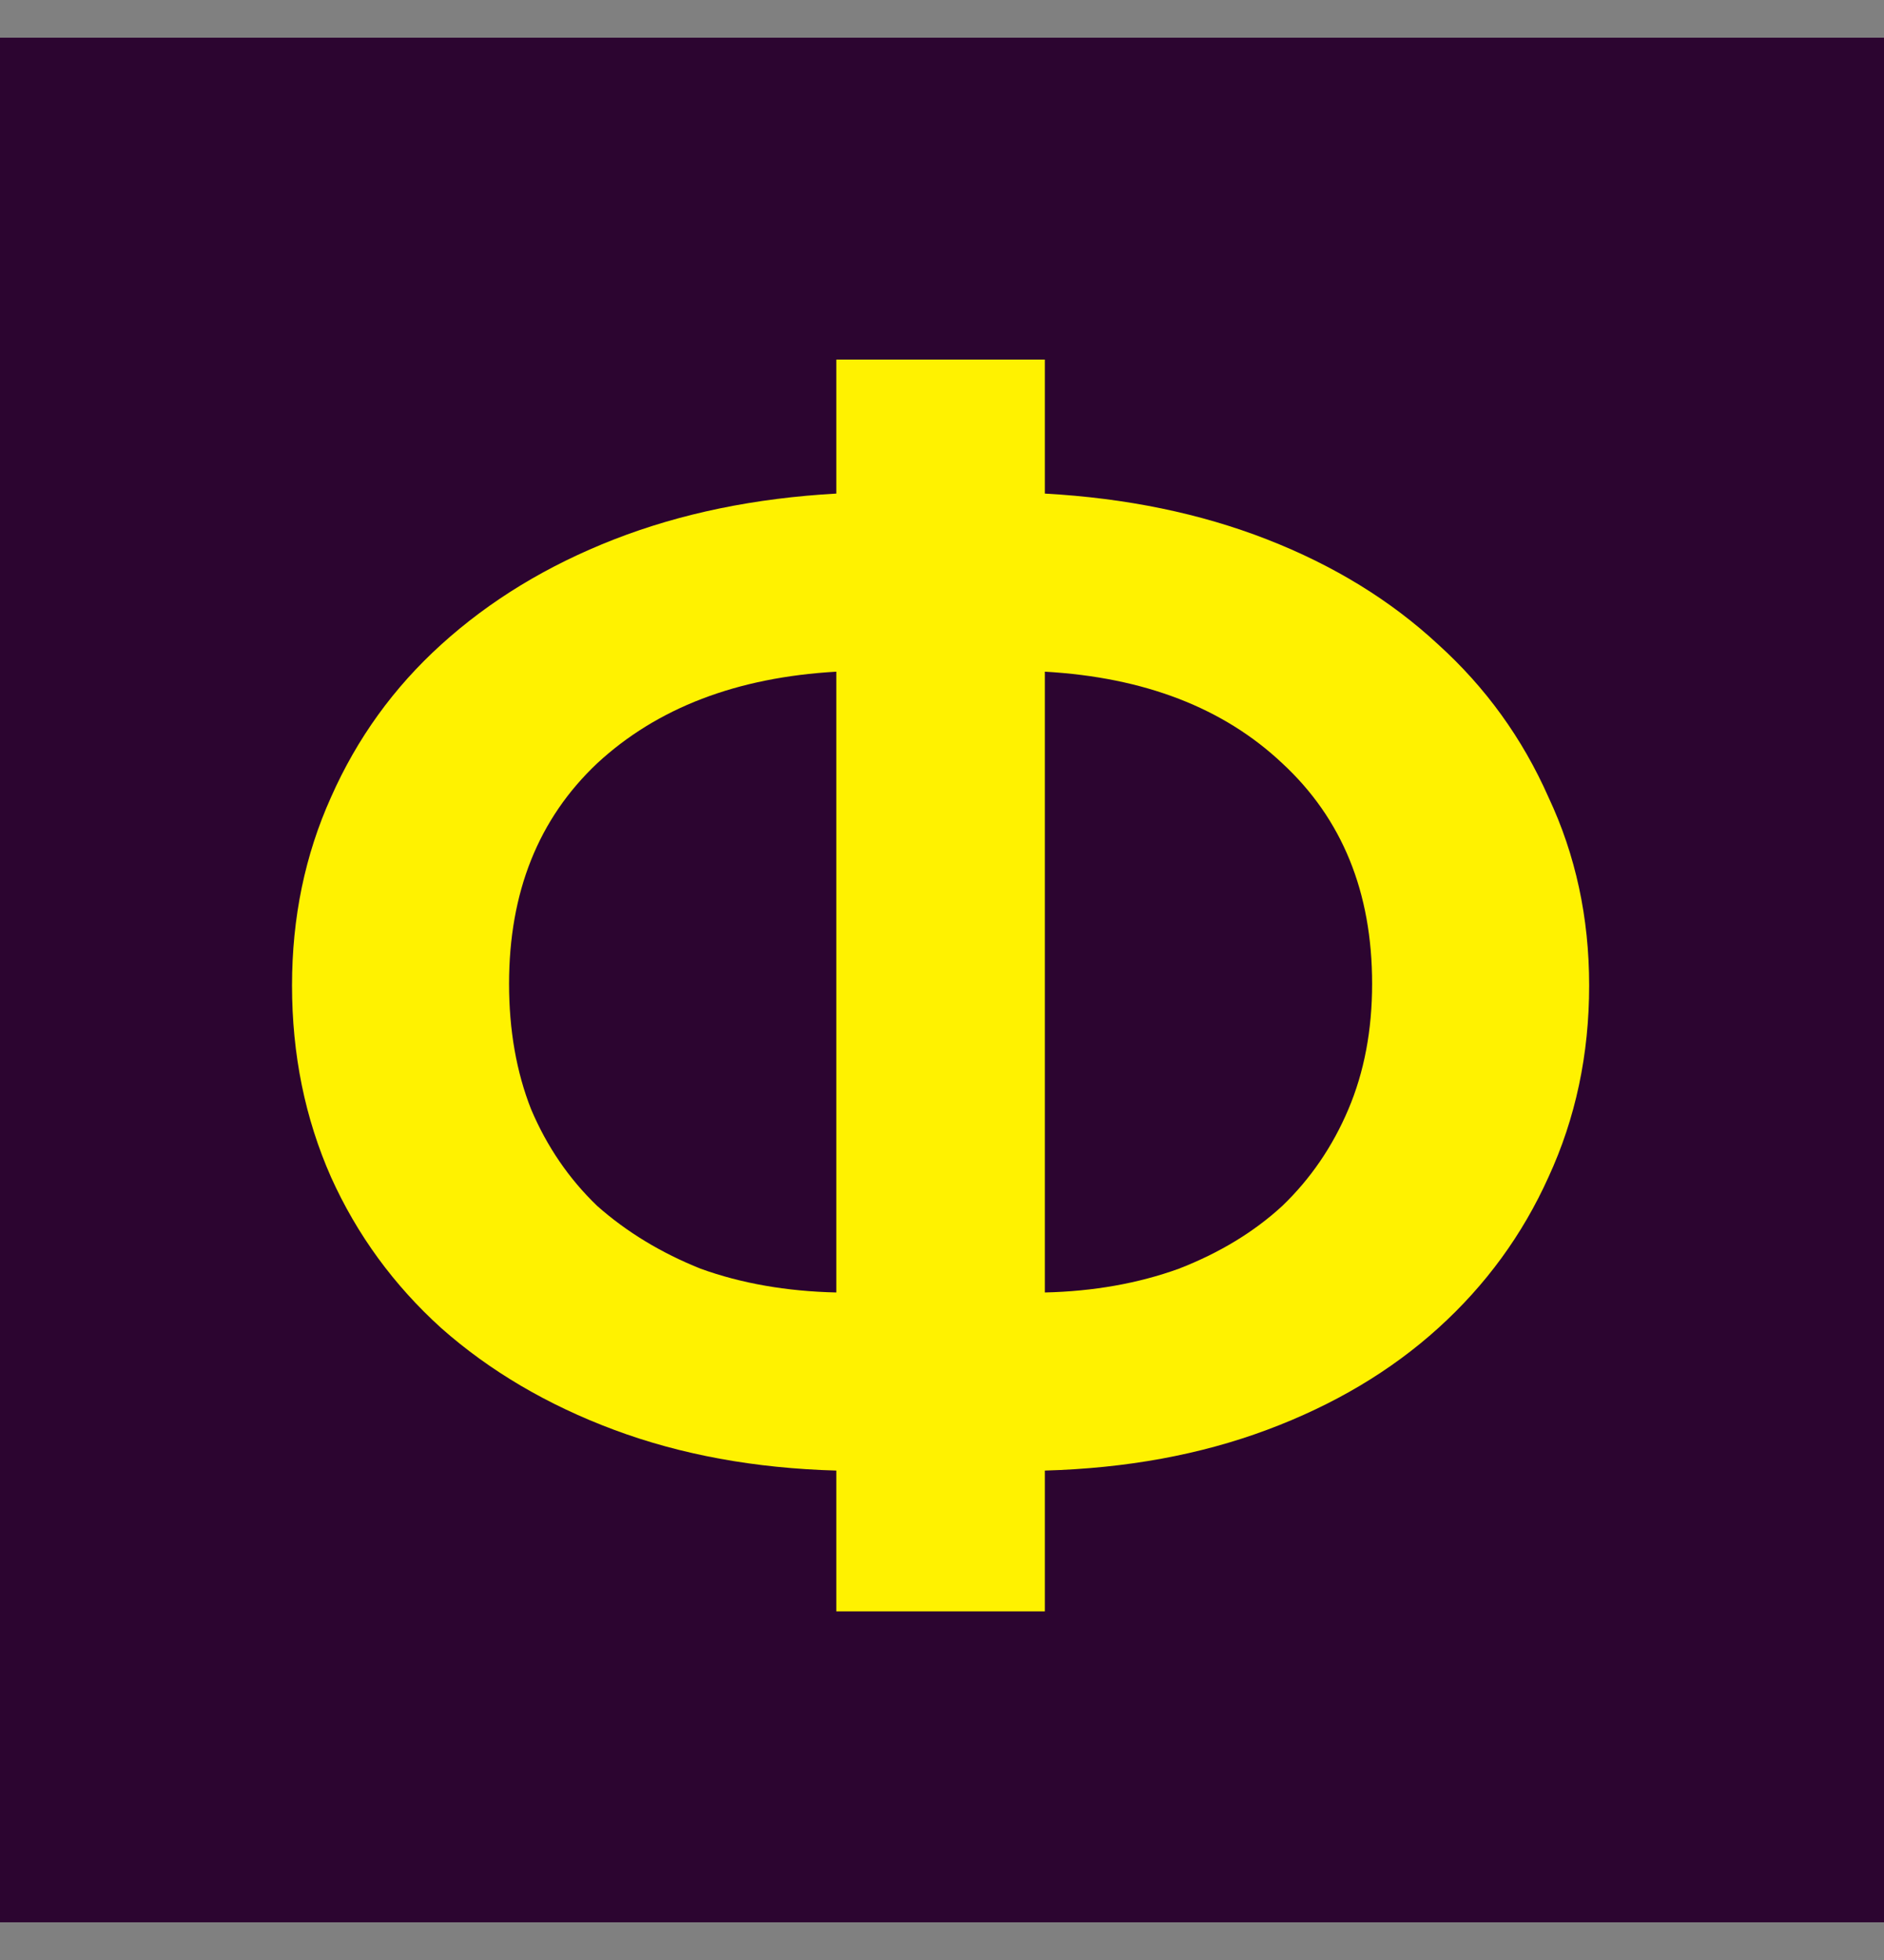
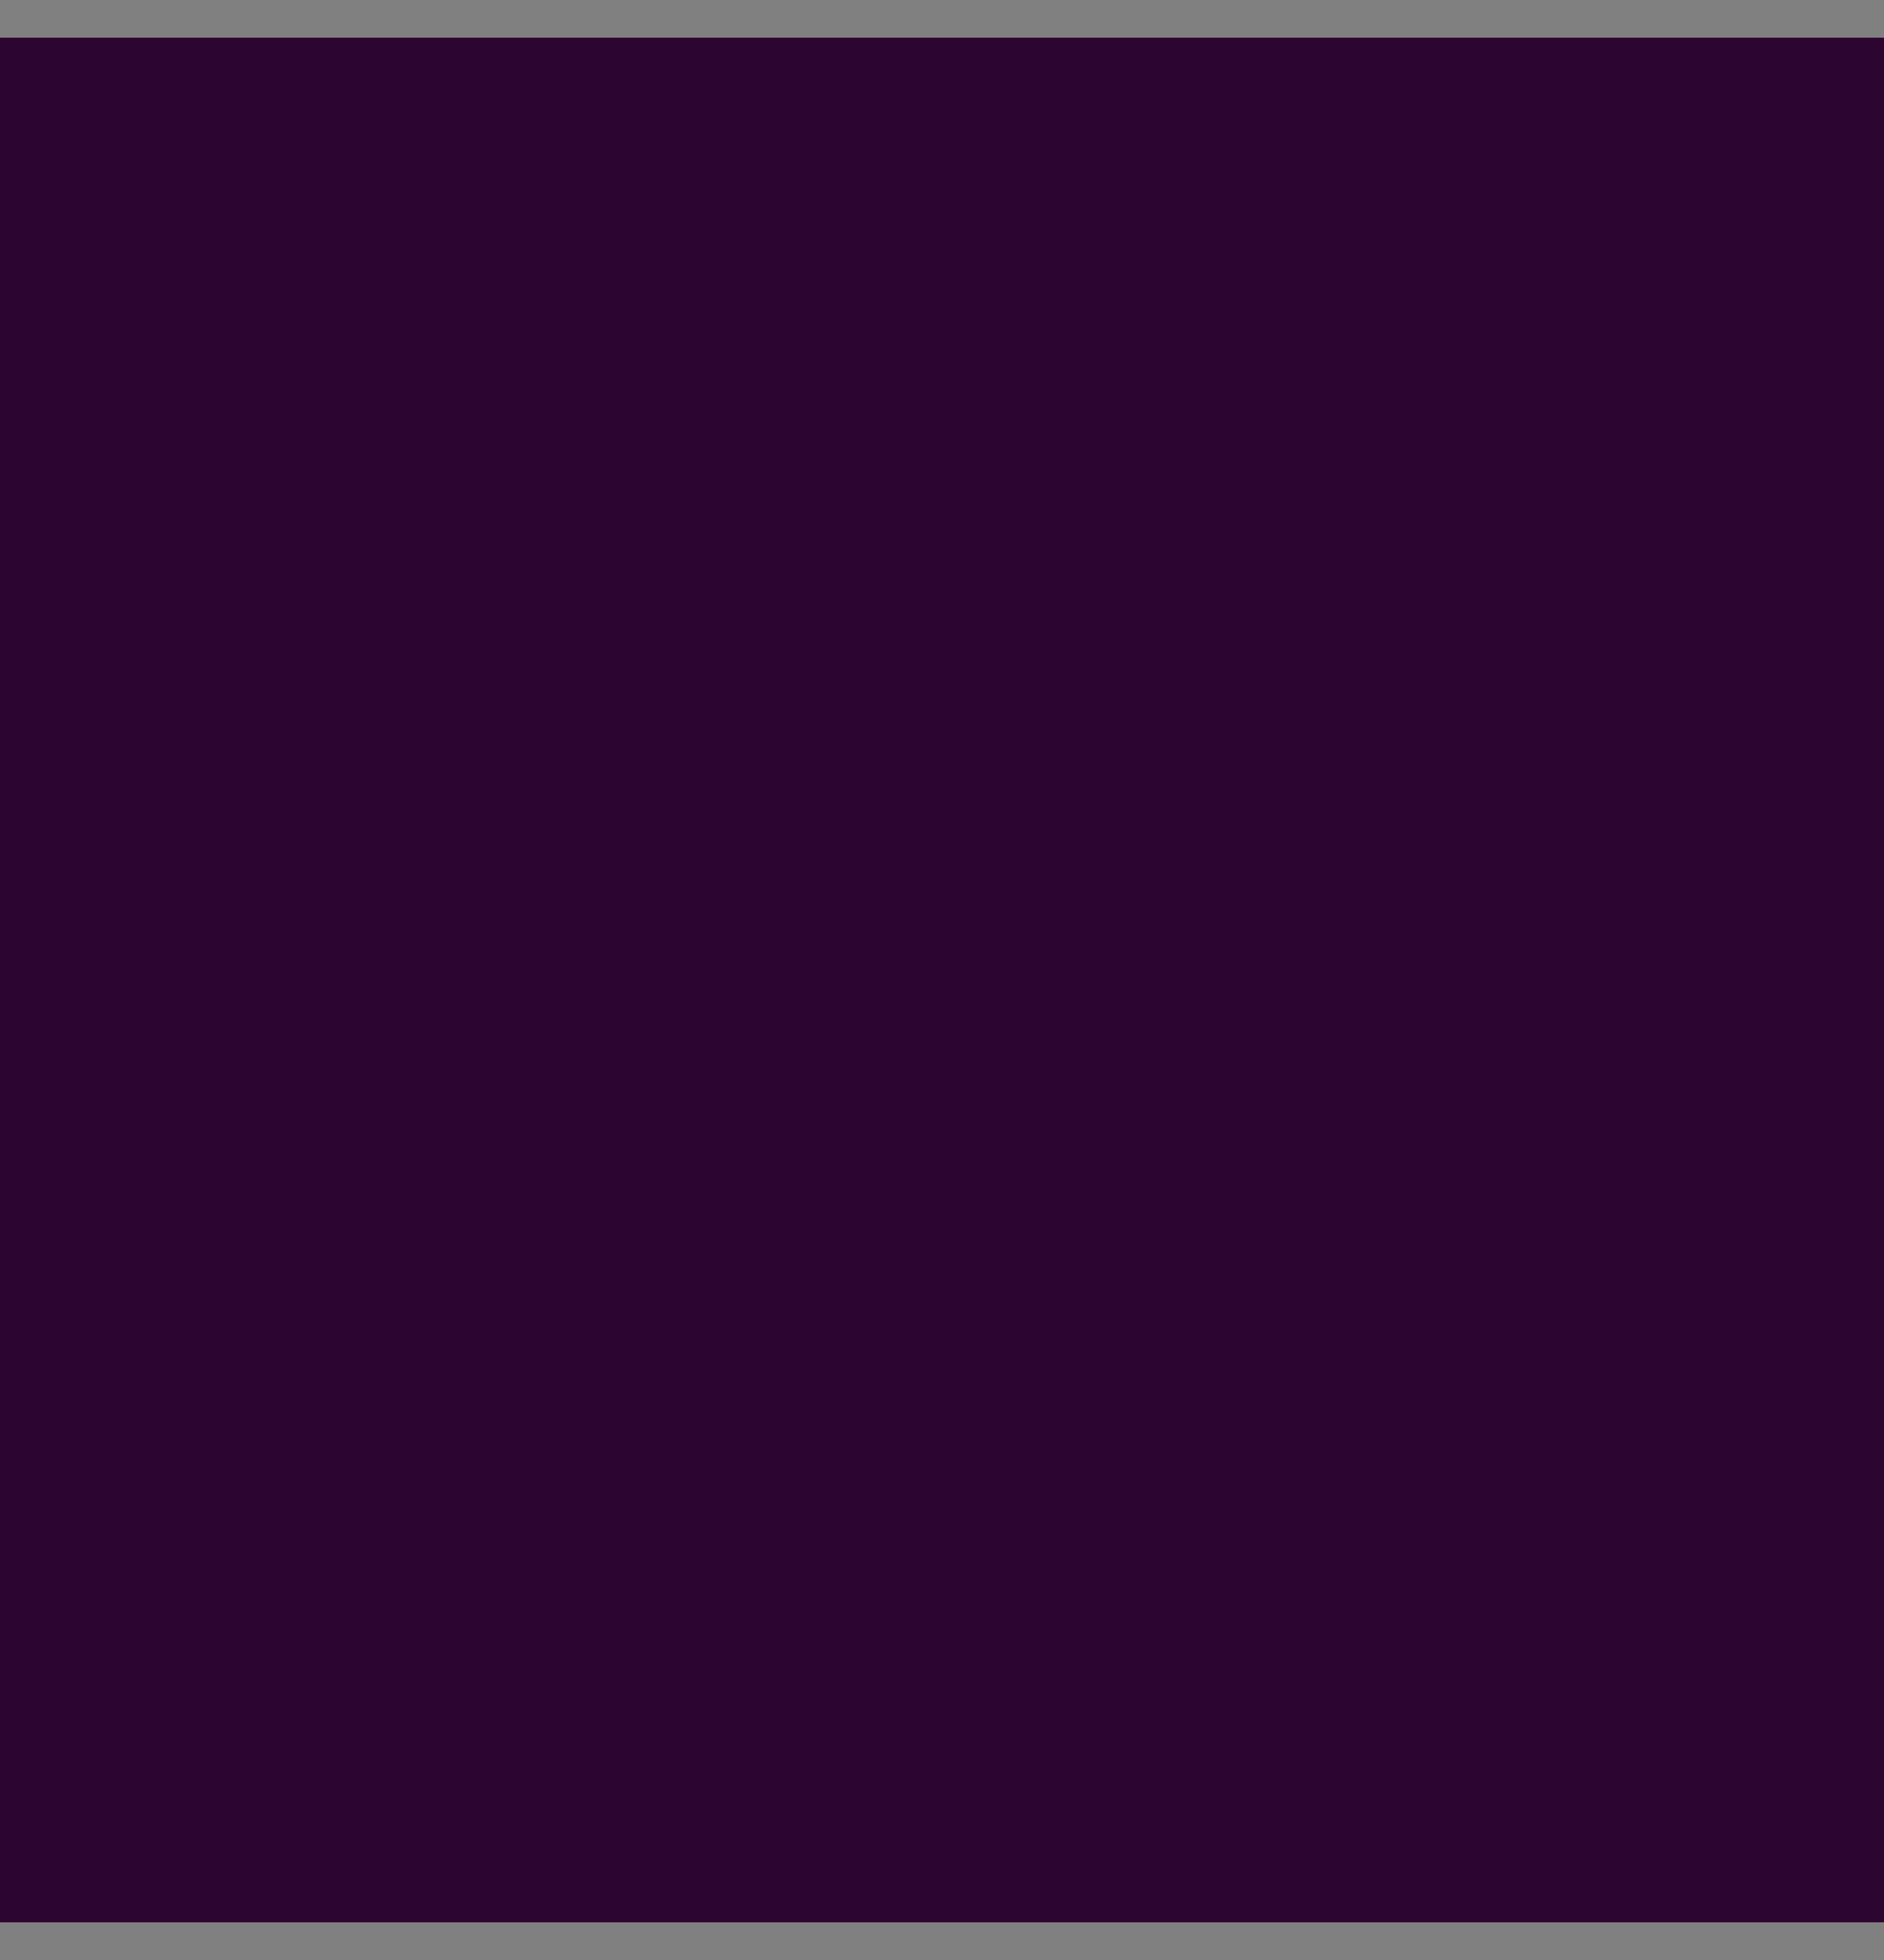
<svg xmlns="http://www.w3.org/2000/svg" width="100" height="104" viewBox="0 0 100 104" fill="none">
  <rect x="0" y="0" width="100" height="104" fill="#808080" stroke="none" />
  <rect width="100" height="100" transform="translate(0 2)" fill="#2C0530" />
-   <path d="M44.39 35.64C39.11 35.94 34.88 37.56 31.7 40.5C28.58 43.44 27.02 47.34 27.02 52.2C27.02 54.66 27.41 56.88 28.19 58.86C29.03 60.84 30.2 62.55 31.7 63.99C33.26 65.37 35.09 66.48 37.19 67.32C39.35 68.1 41.75 68.52 44.39 68.58V35.64ZM44.39 85.5V78.03C40.07 77.91 36.14 77.19 32.6 75.87C29.06 74.55 26 72.75 23.42 70.47C20.9 68.19 18.95 65.52 17.57 62.46C16.19 59.34 15.5 55.95 15.5 52.29C15.5 48.69 16.19 45.36 17.57 42.3C18.95 39.18 20.9 36.48 23.42 34.2C26 31.86 29.06 30 32.6 28.62C36.14 27.24 40.07 26.43 44.39 26.19V19.08H55.46V26.19C59.78 26.43 63.71 27.24 67.25 28.62C70.79 30 73.82 31.86 76.34 34.2C78.86 36.48 80.81 39.18 82.19 42.3C83.63 45.36 84.35 48.69 84.35 52.29C84.35 55.95 83.63 59.34 82.19 62.46C80.81 65.52 78.86 68.19 76.34 70.47C73.82 72.75 70.79 74.55 67.25 75.87C63.71 77.19 59.78 77.91 55.46 78.03V85.5H44.39ZM55.46 68.58C58.04 68.52 60.41 68.1 62.57 67.32C64.73 66.48 66.56 65.37 68.06 63.99C69.56 62.55 70.73 60.84 71.57 58.86C72.41 56.88 72.83 54.66 72.83 52.2C72.83 47.34 71.24 43.44 68.06 40.5C64.94 37.56 60.74 35.94 55.46 35.64V68.58Z" fill="#FFF200" />
</svg>